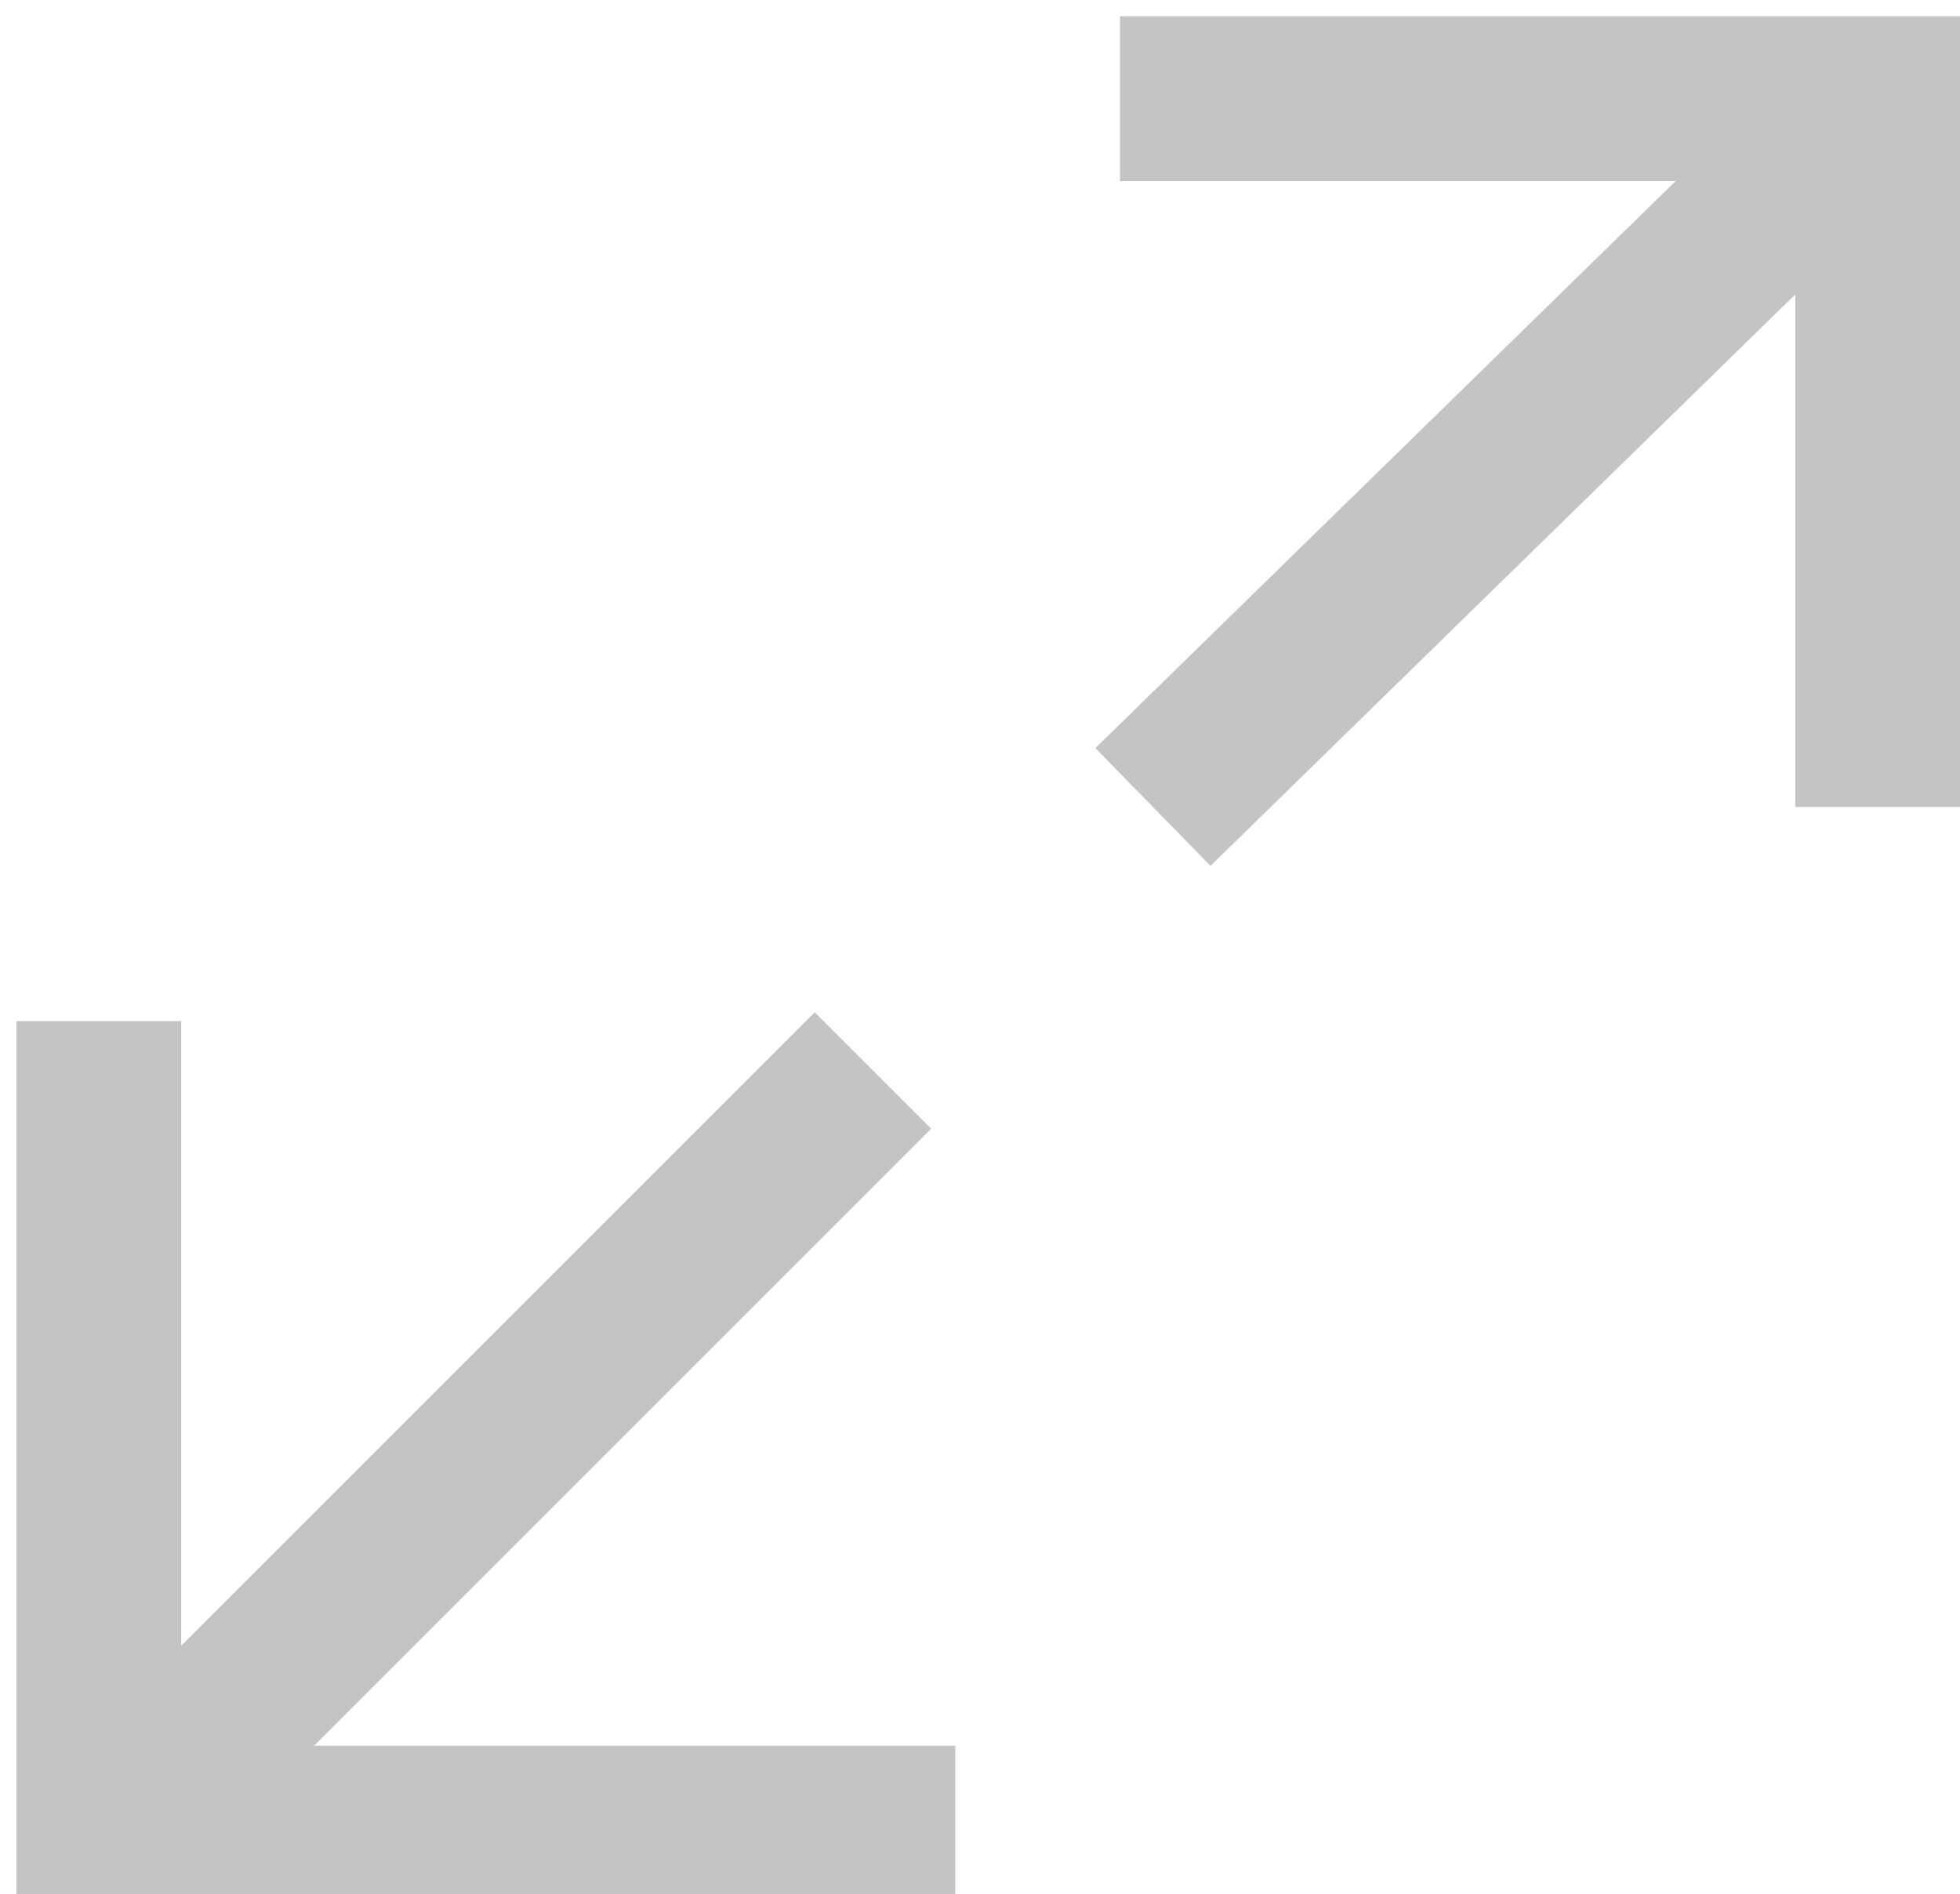
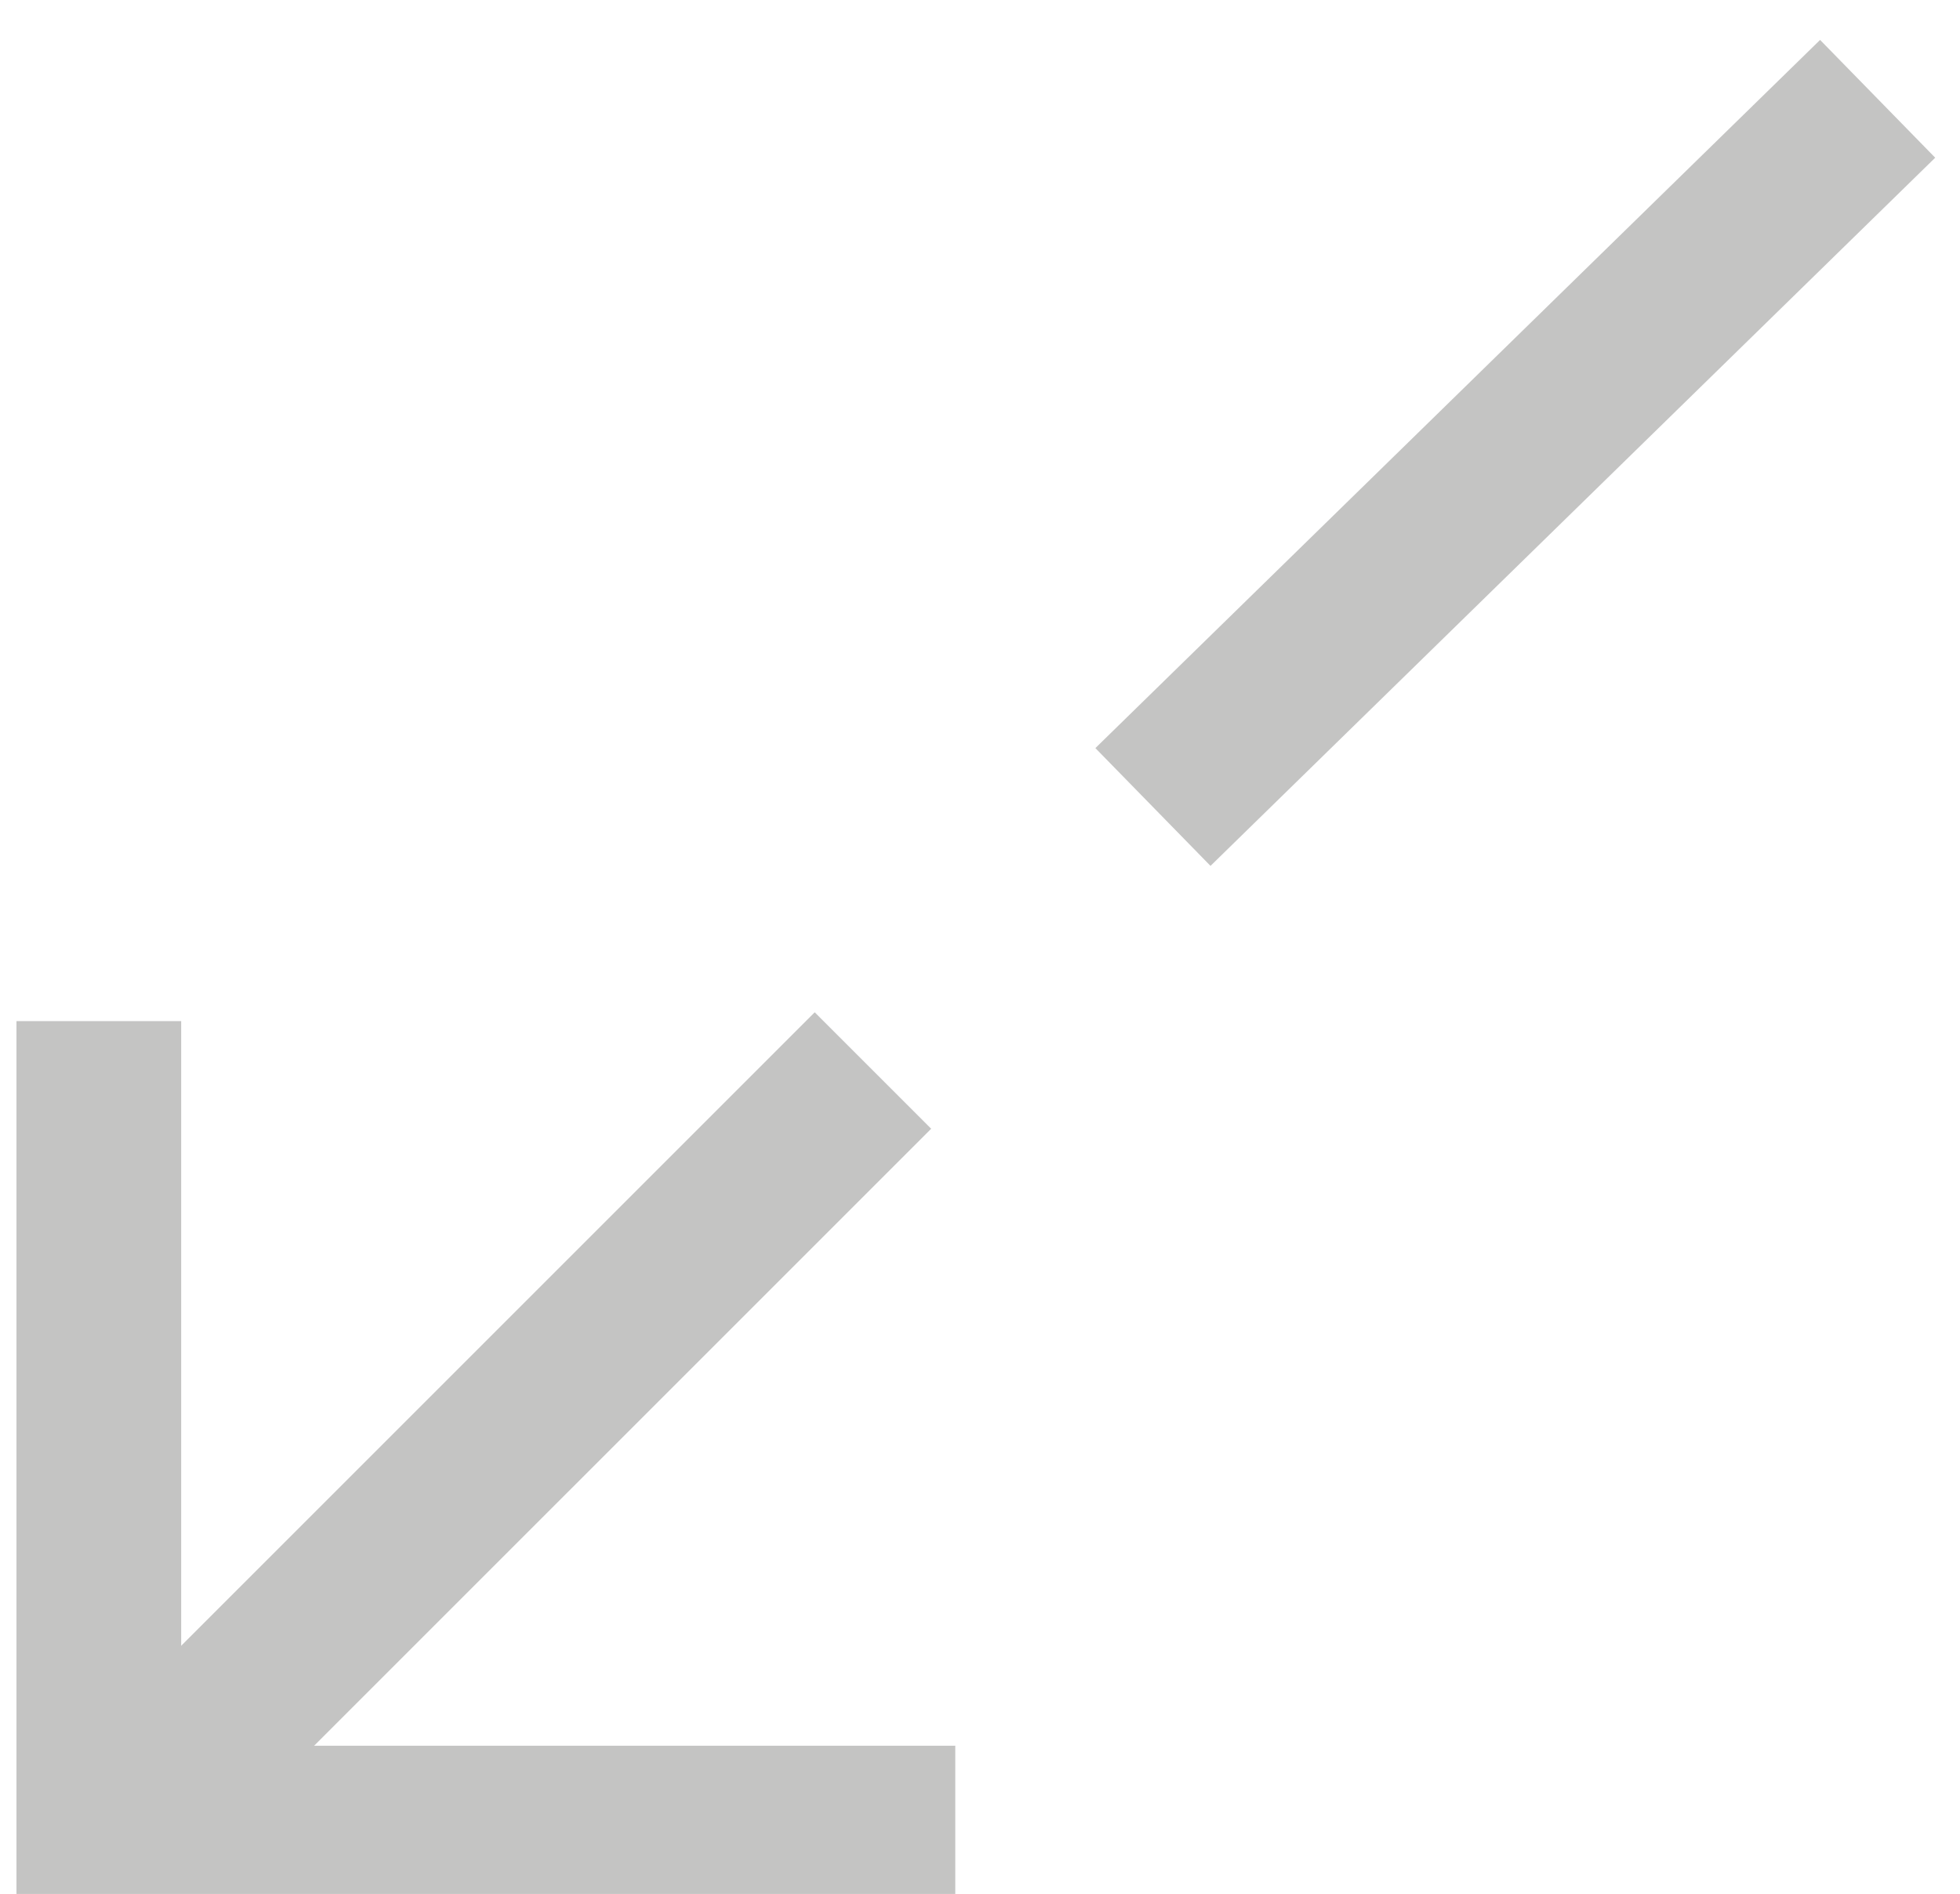
<svg xmlns="http://www.w3.org/2000/svg" version="1.1" id="Layer_1" x="0px" y="0px" viewBox="0 0 11.9 11.5" enable-background="new 0 0 11.9 11.5" xml:space="preserve">
  <polyline fill="none" stroke="#C4C4C3" stroke-miterlimit="10" points="5.8,11.1 0.6,11.1 0.6,6.2 " />
-   <polyline fill="none" stroke="#C4C4C3" stroke-miterlimit="10" points="6.8,0.6 11.4,0.6 11.4,4.9 " />
  <line fill="none" stroke="#C4C4C3" stroke-miterlimit="10" x1="11.4" y1="0.6" x2="7" y2="4.9" />
  <line fill="none" stroke="#C4C4C3" stroke-miterlimit="10" x1="5.3" y1="6.5" x2="0.9" y2="10.9" />
</svg>